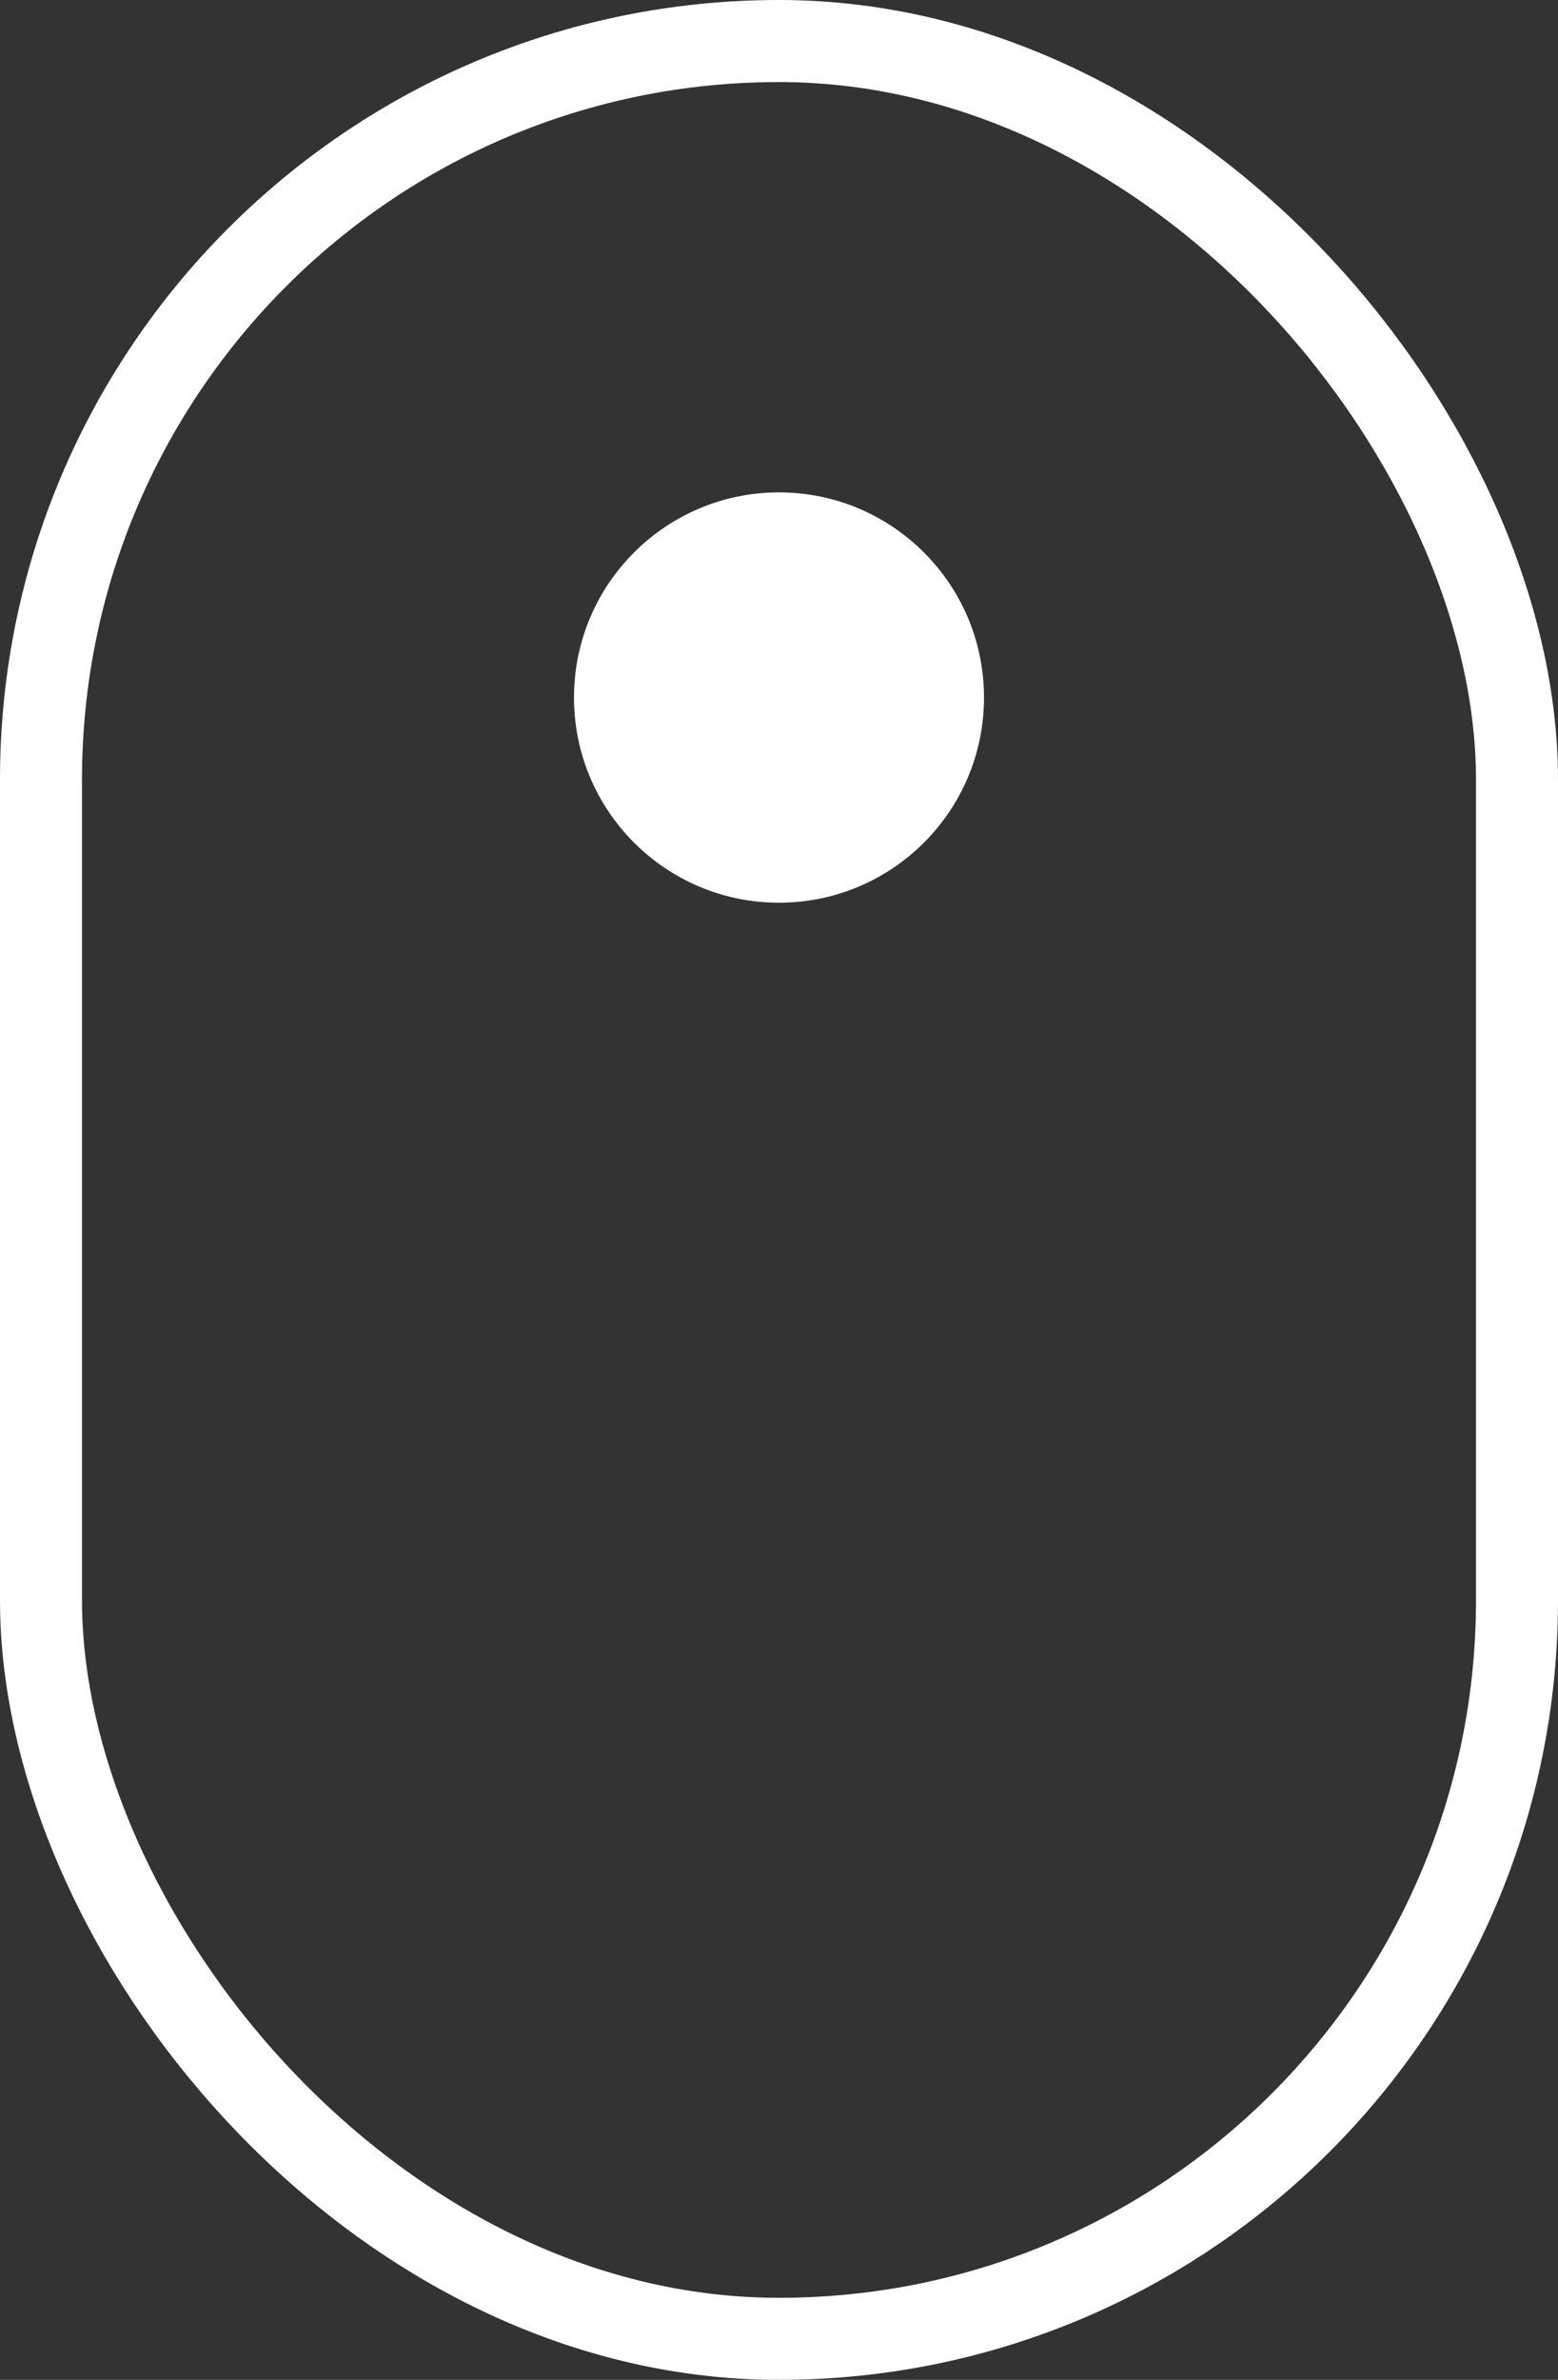
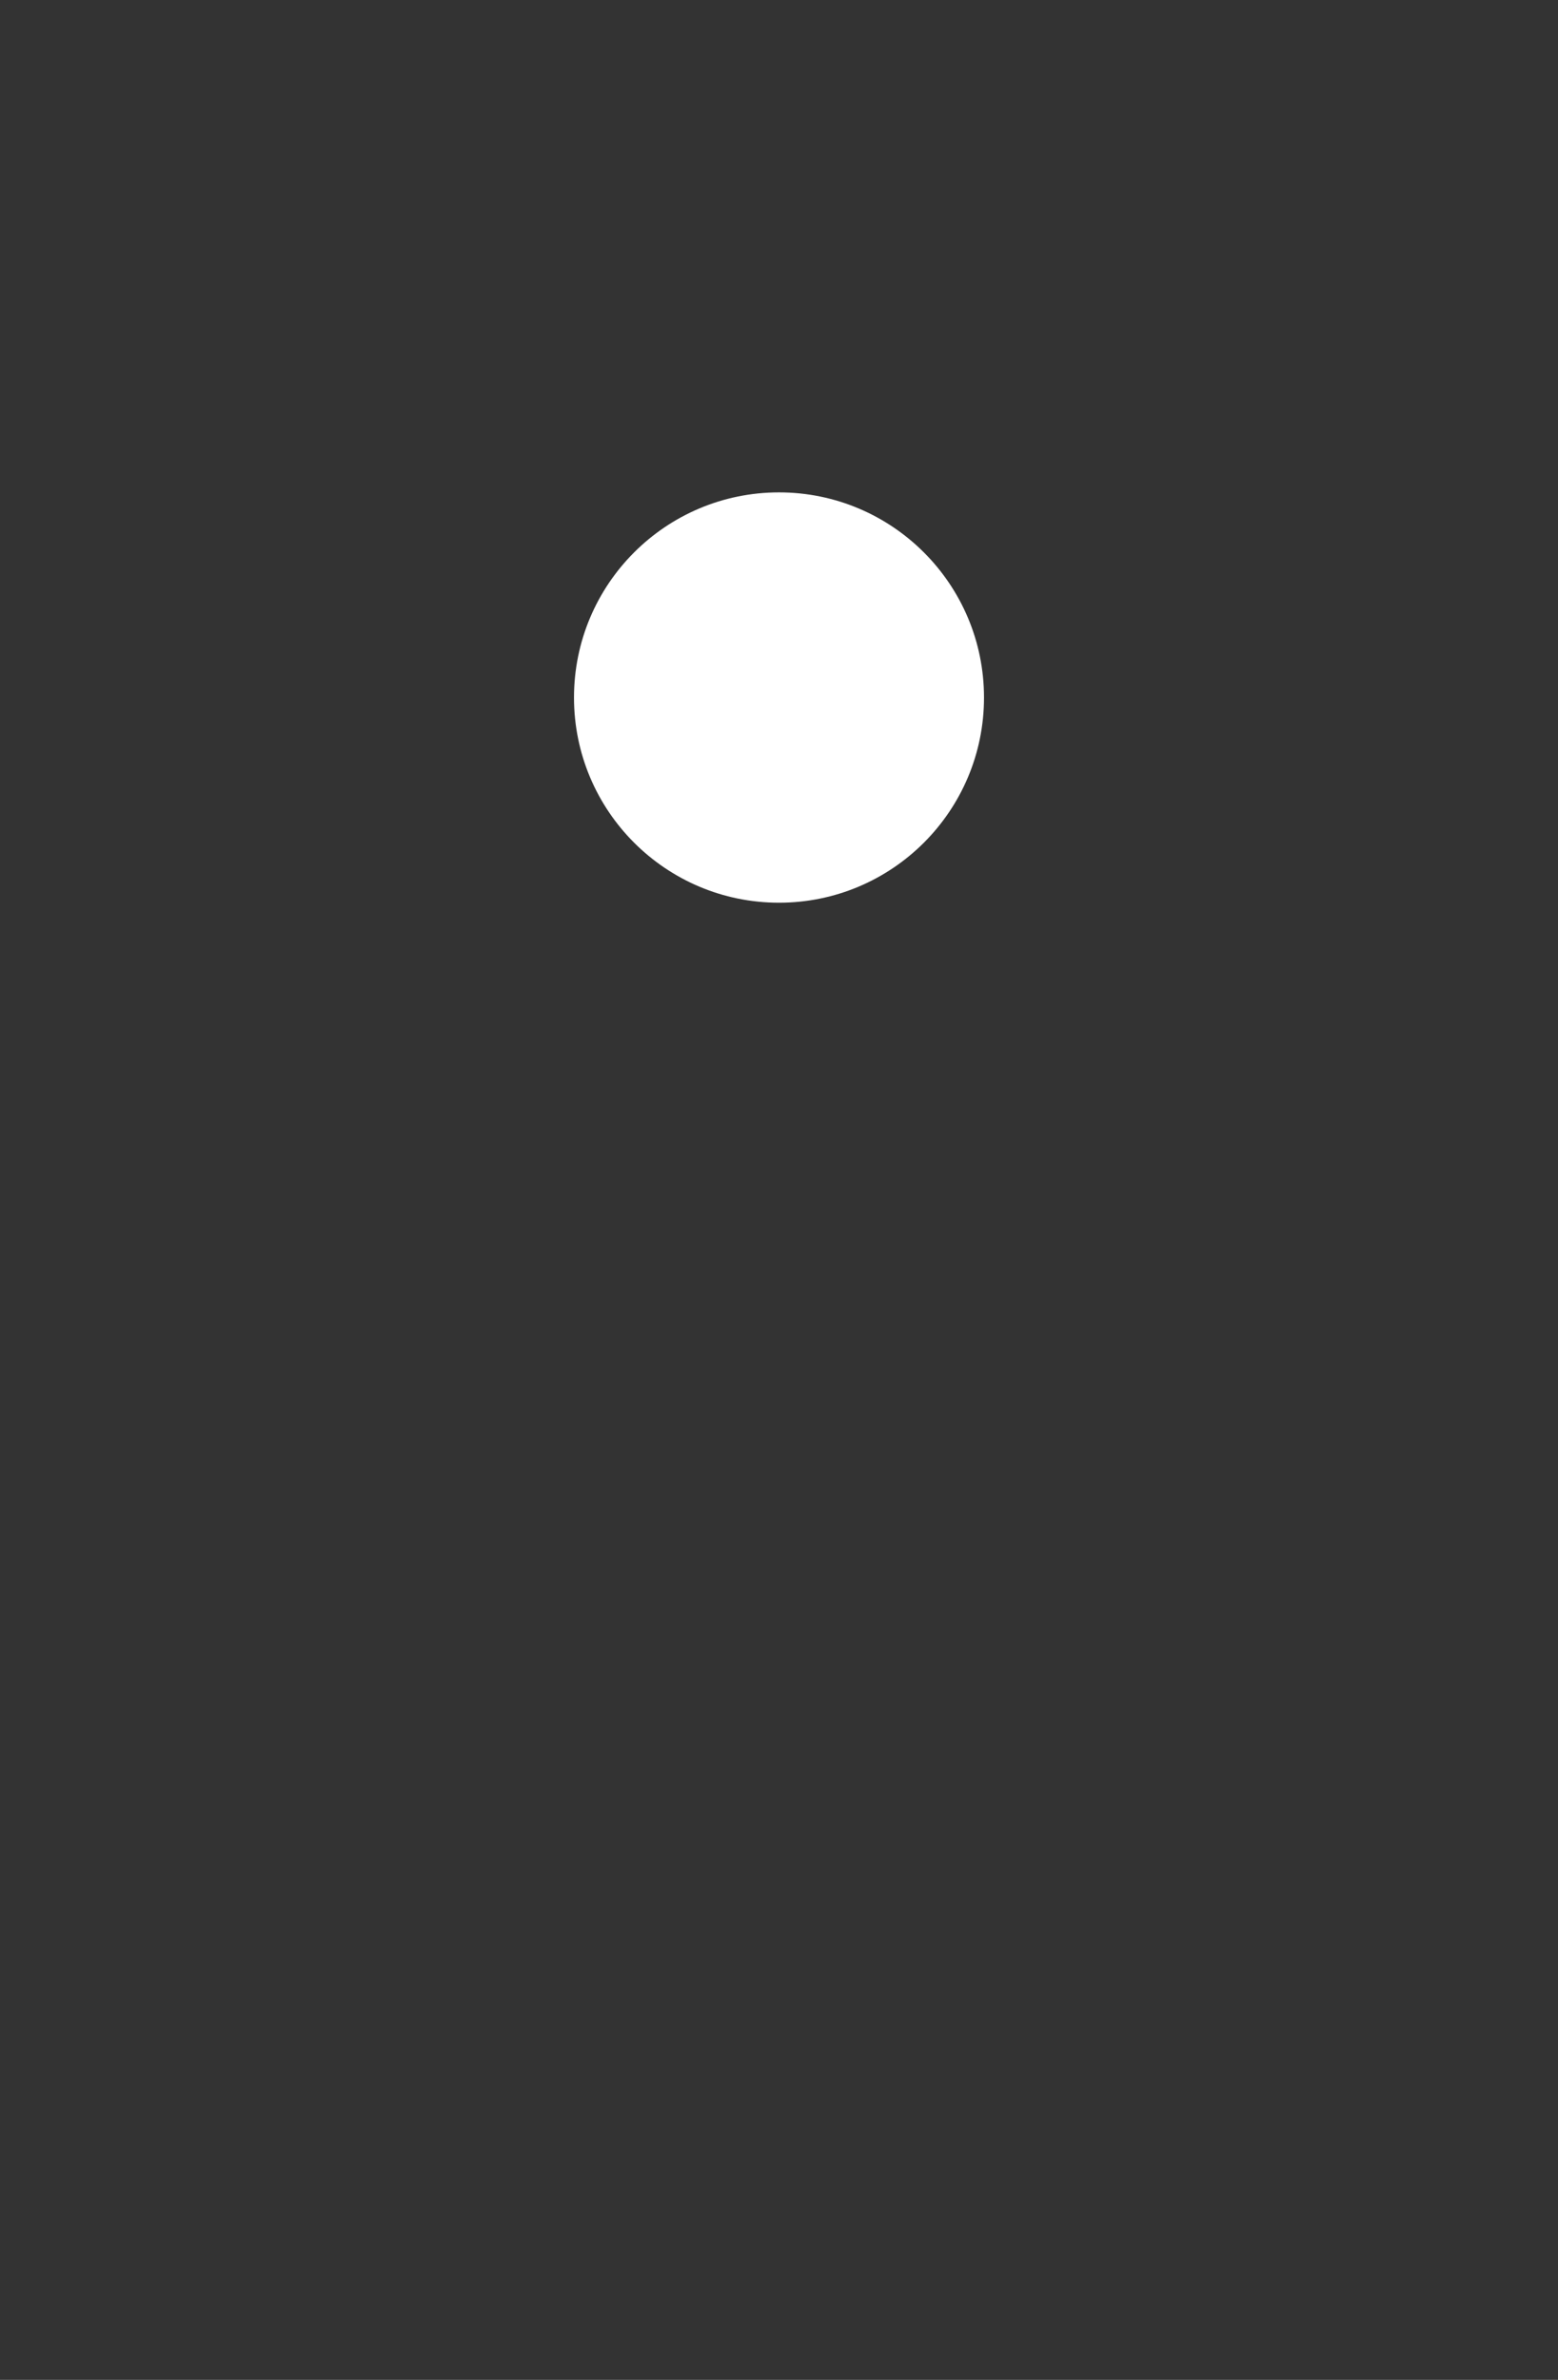
<svg xmlns="http://www.w3.org/2000/svg" width="19" height="29" viewBox="0 0 19 29" fill="none">
  <rect x="0" y="0" width="19" height="29" fill="#333333" stroke="none" />
-   <rect x="0.5" y="0.5" width="18" height="28" rx="9" stroke="white" />
  <circle cx="9.5" cy="8.5" r="2.5" fill="white" />
</svg>